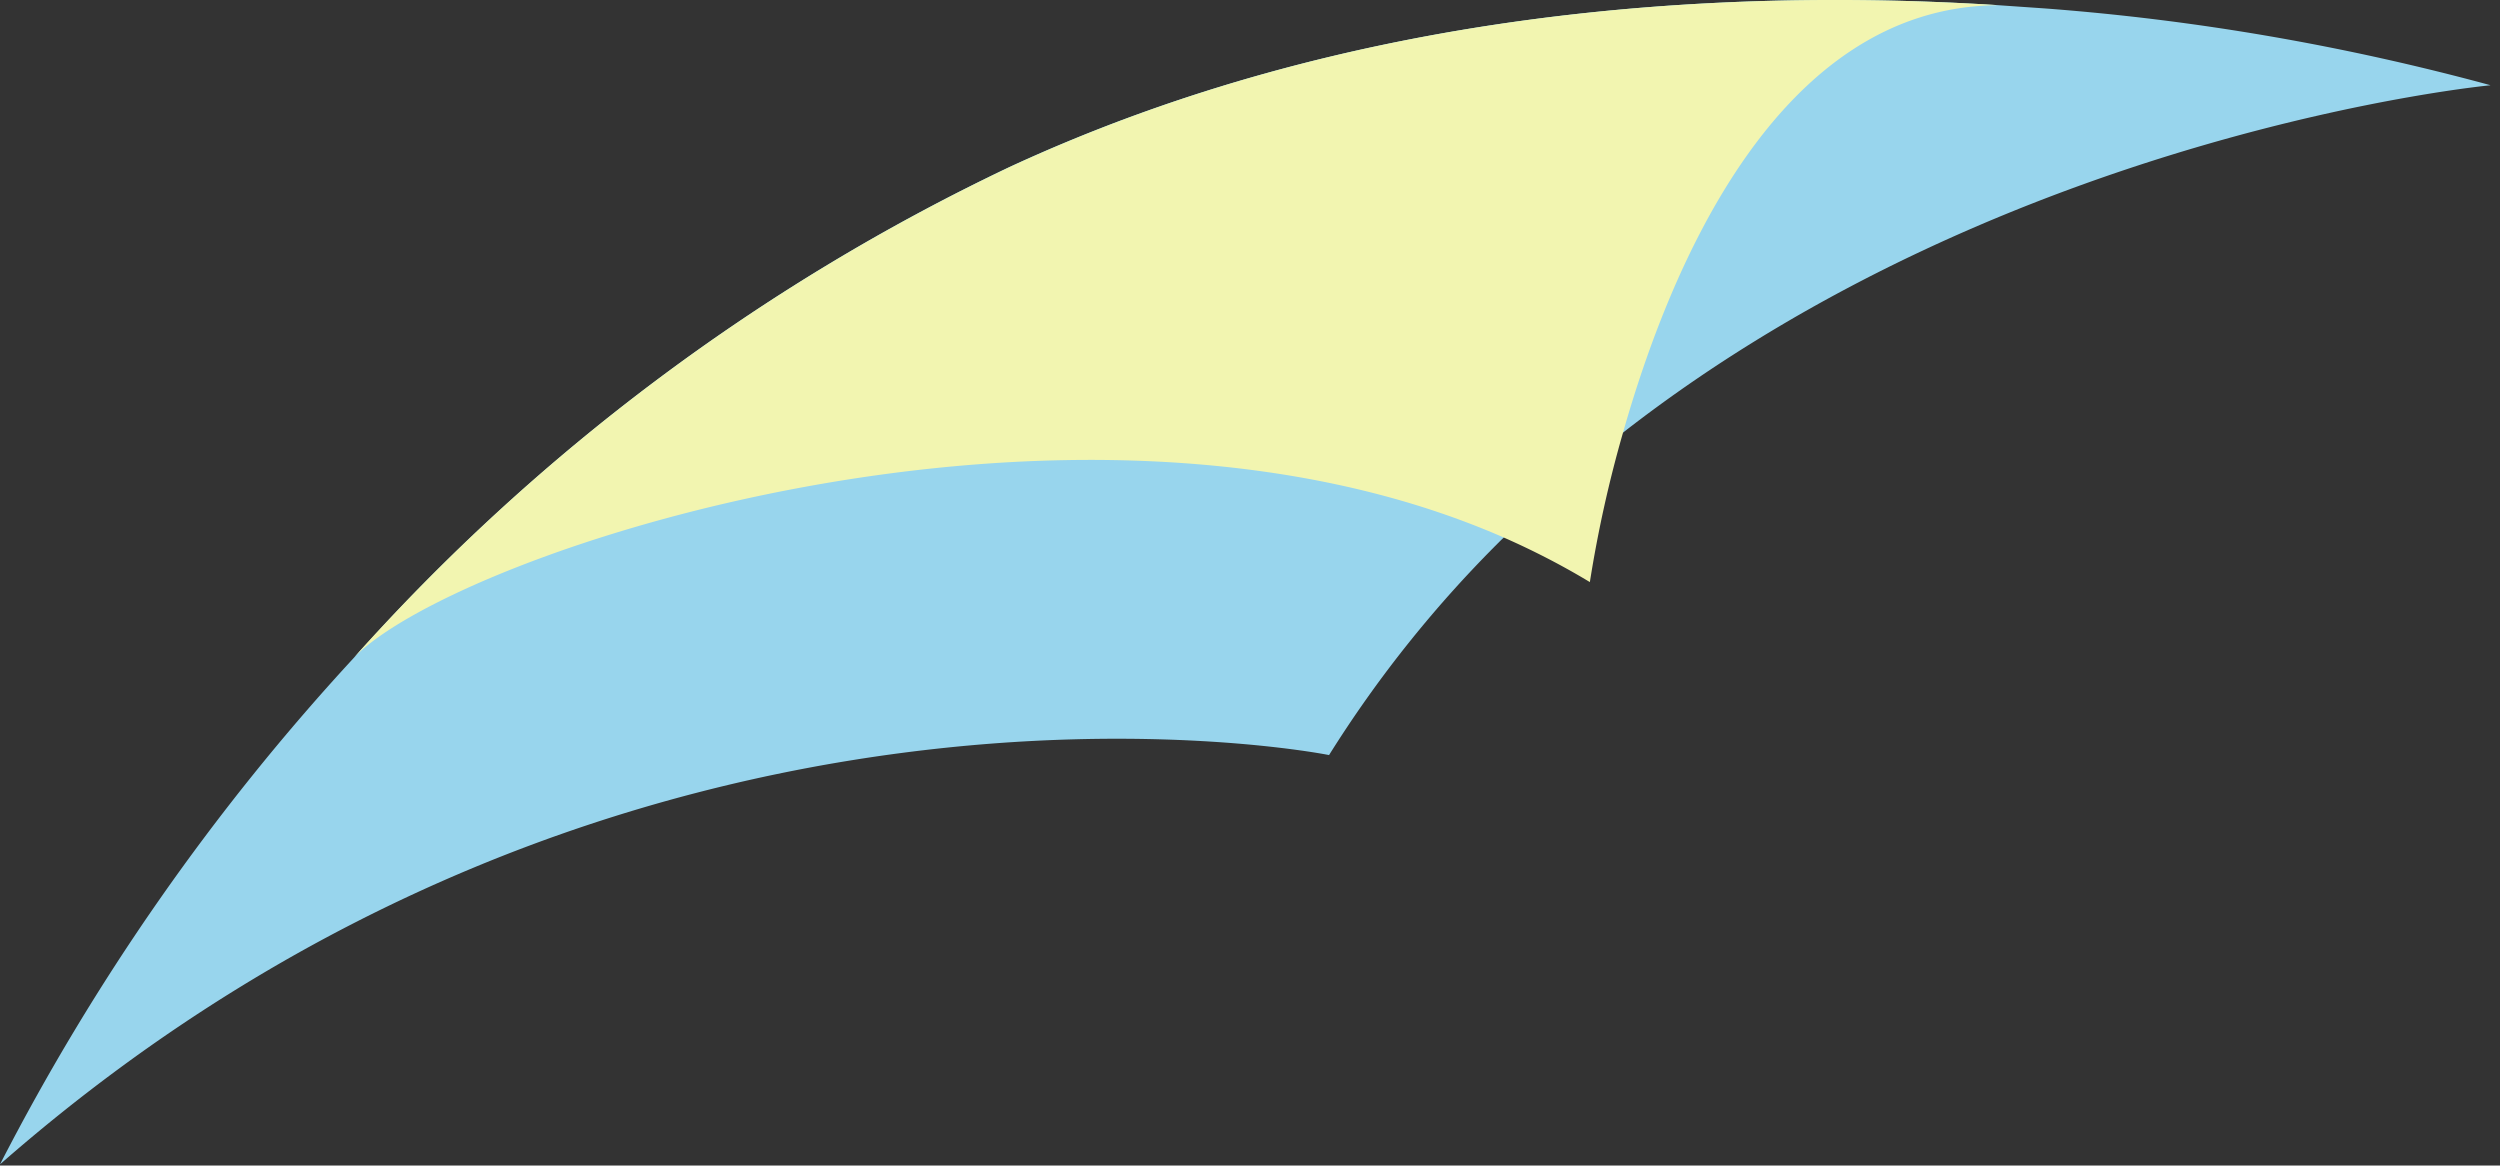
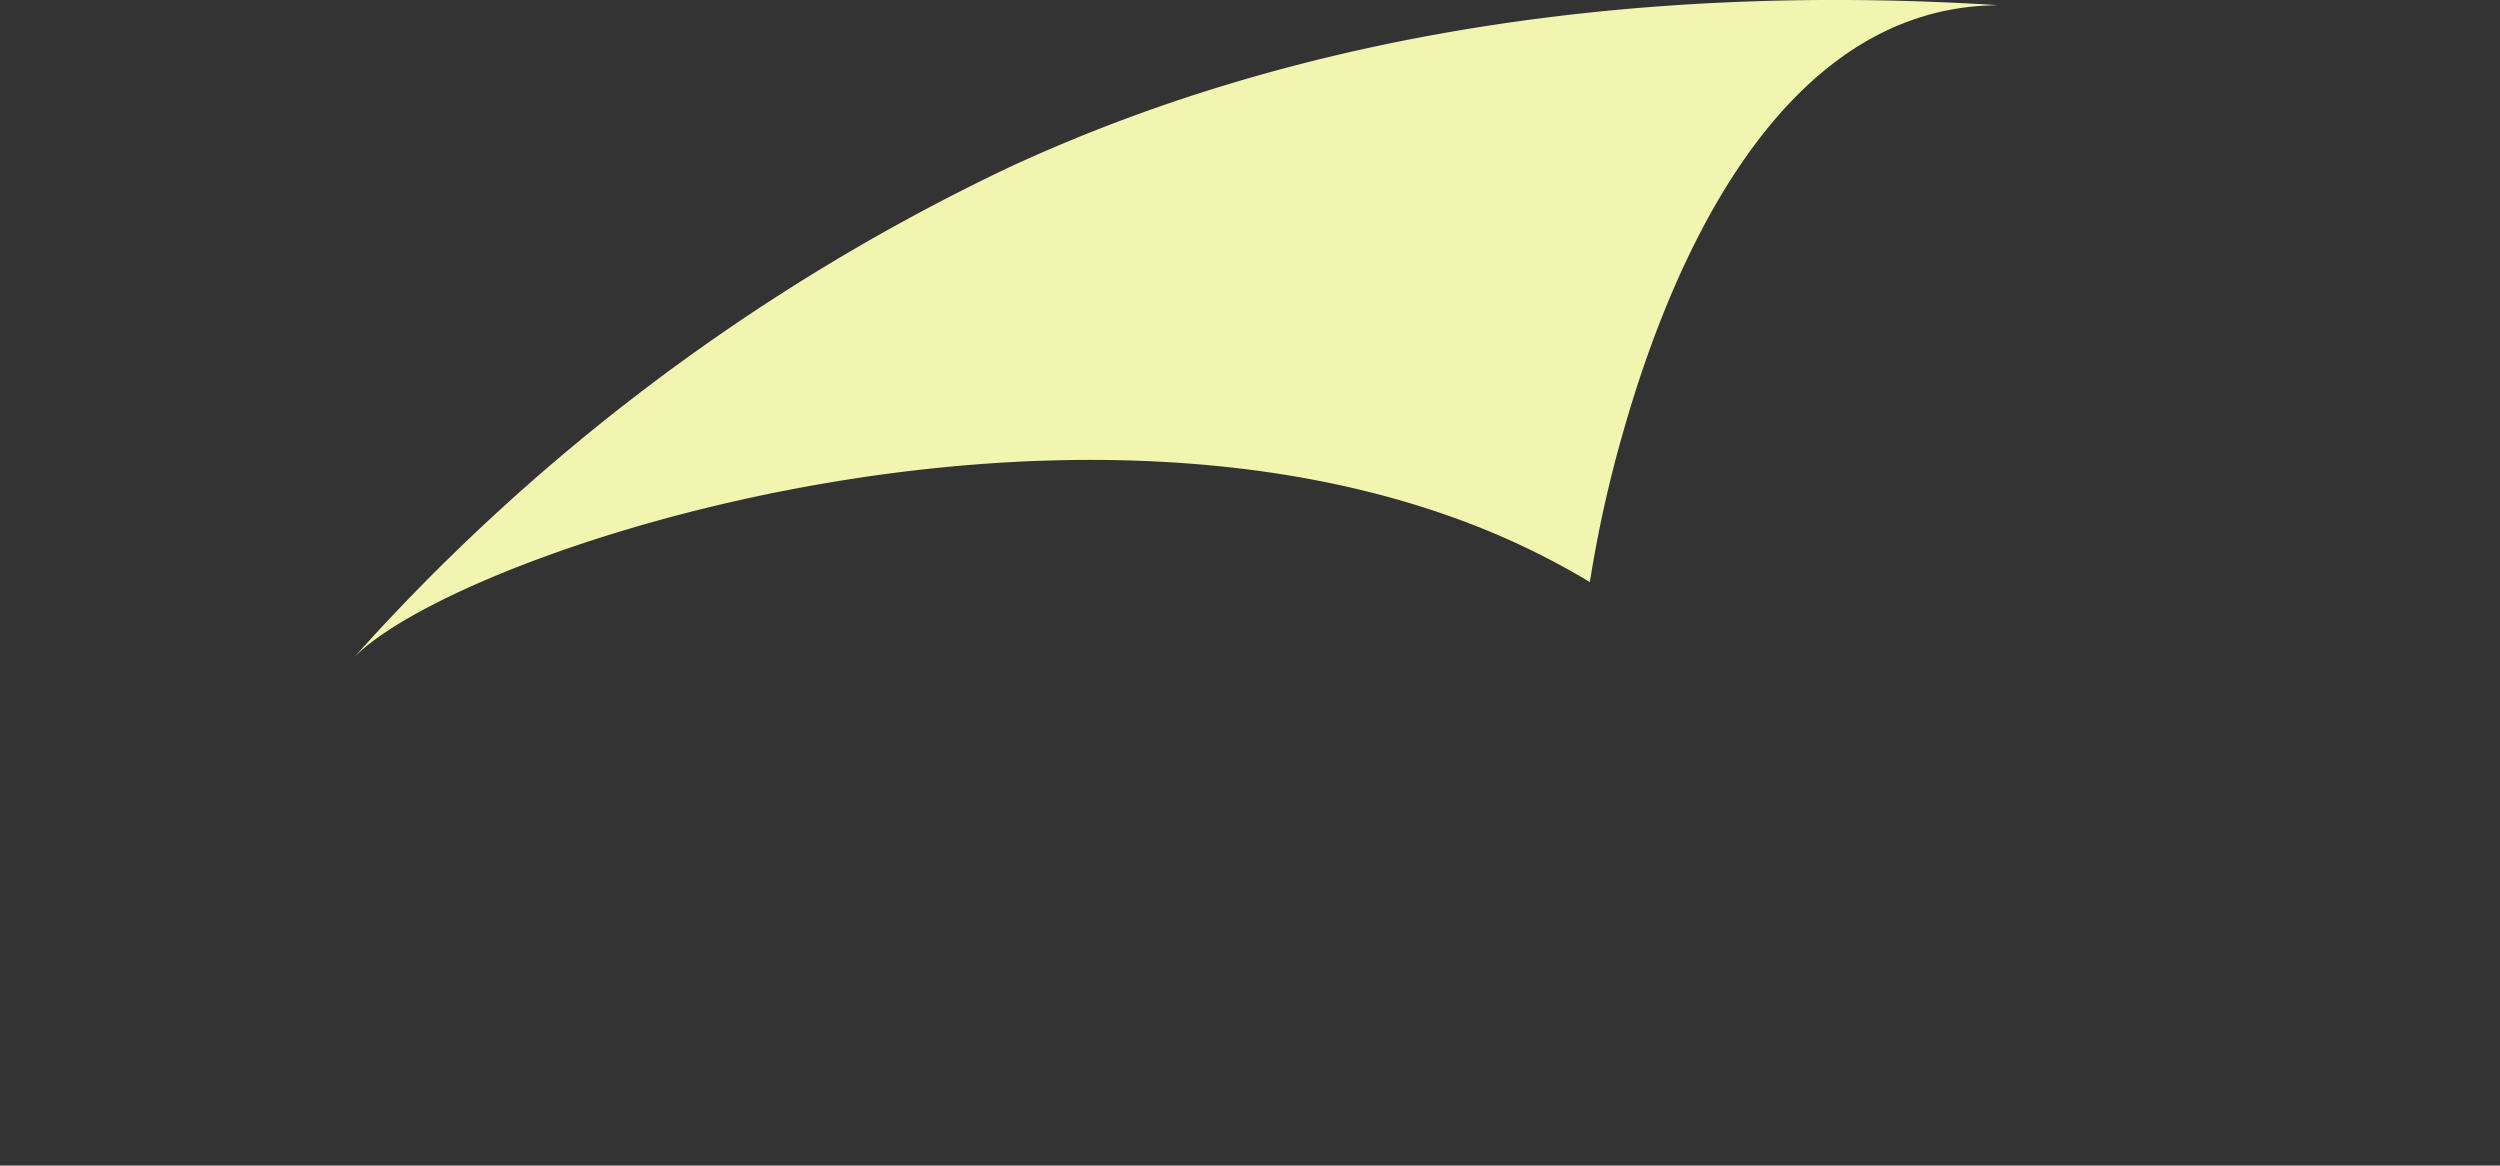
<svg xmlns="http://www.w3.org/2000/svg" width="148" height="69" viewBox="0 0 148 69">
  <rect x="0" y="0" width="148" height="69" fill="#333333" stroke="none" />
  <defs />
  <g fill-rule="nonzero" fill="none">
-     <path d="M147.42 5.05s-28.4 2.68-51.35 20.57c-2.47 1.92-4.83 4-7.05 6.2A70.8 70.8 0 0078.68 44.7S37.2 36.32 0 68.93c5.6-10.9 12.65-21 20.96-30A122.52 122.52 0 0159.75 9.89C79.92.56 101.48-.74 118.18.3l2.89.2c8.9.67 17.73 2.2 26.35 4.54z" fill="#98D5ED" />
    <path d="M118.18.31c-12.86.16-19.26 15.29-22.1 25.31a73.2 73.2 0 00-1.96 8.84c-1.64-.99-3.35-1.87-5.1-2.64-25.59-11.2-61.95.82-68.06 7.1A122.52 122.52 0 0159.75 9.9C79.92.56 101.48-.74 118.18.3z" fill="#F2F5B0" />
  </g>
</svg>